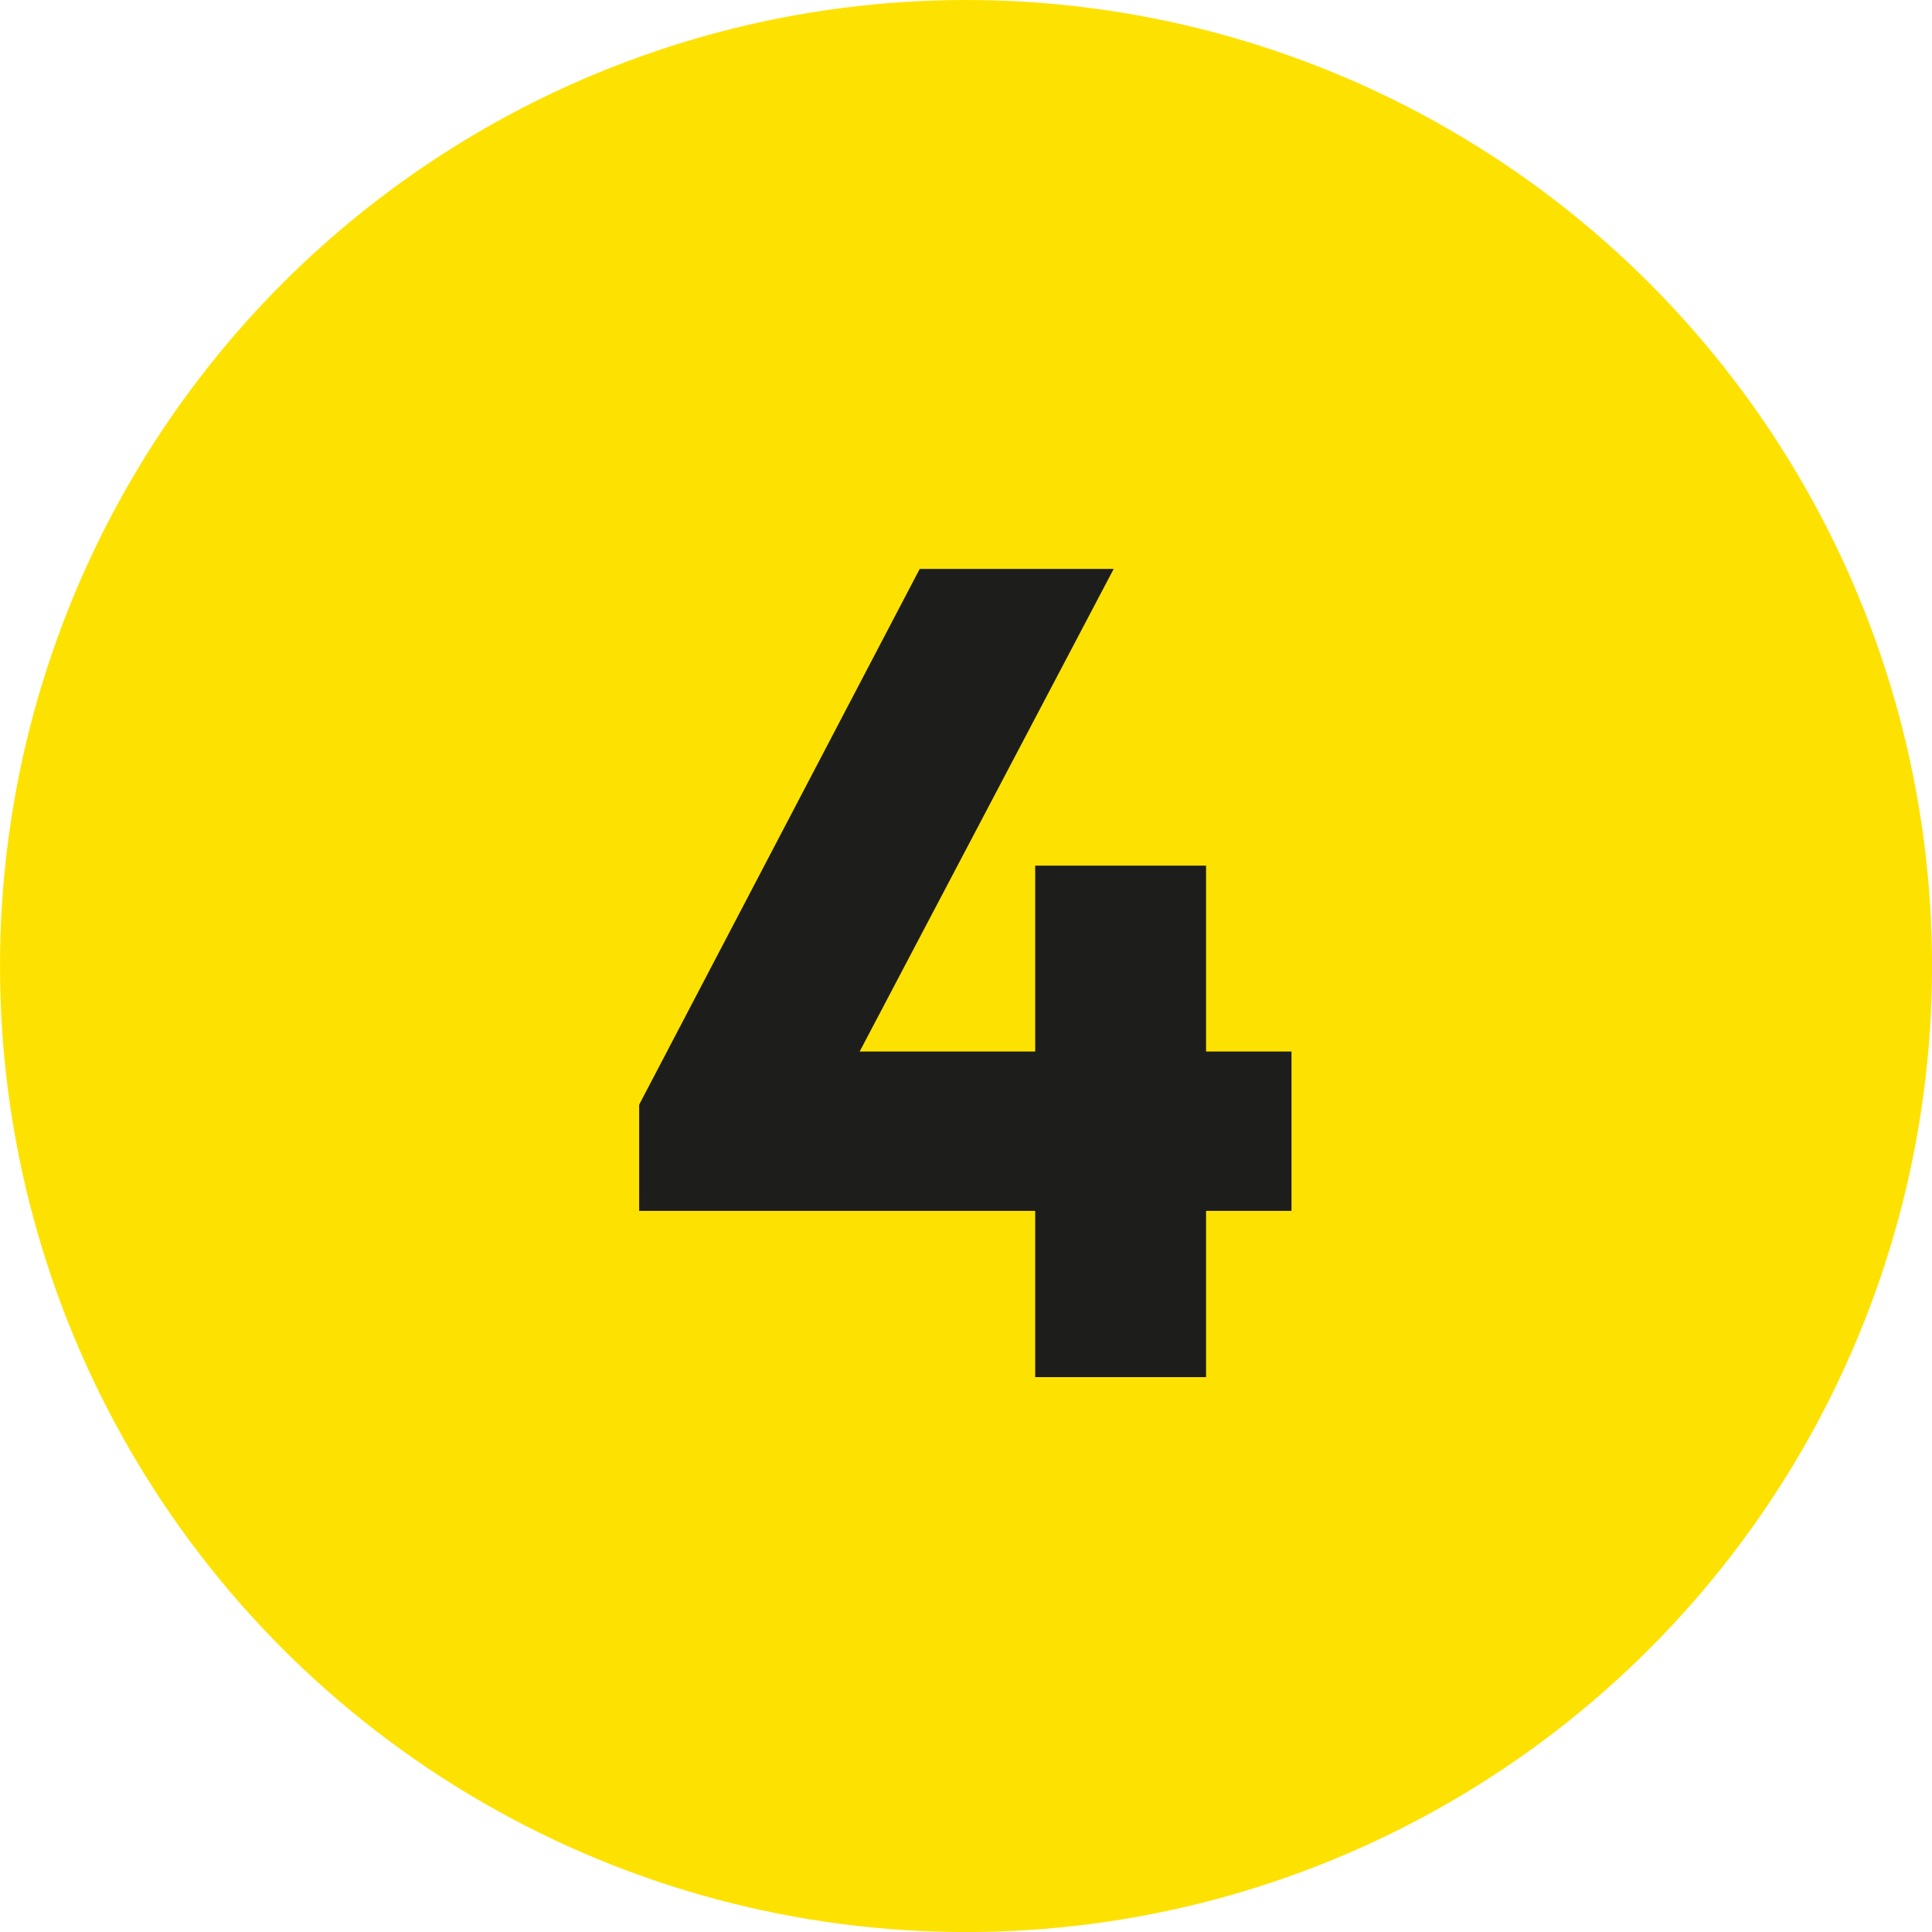
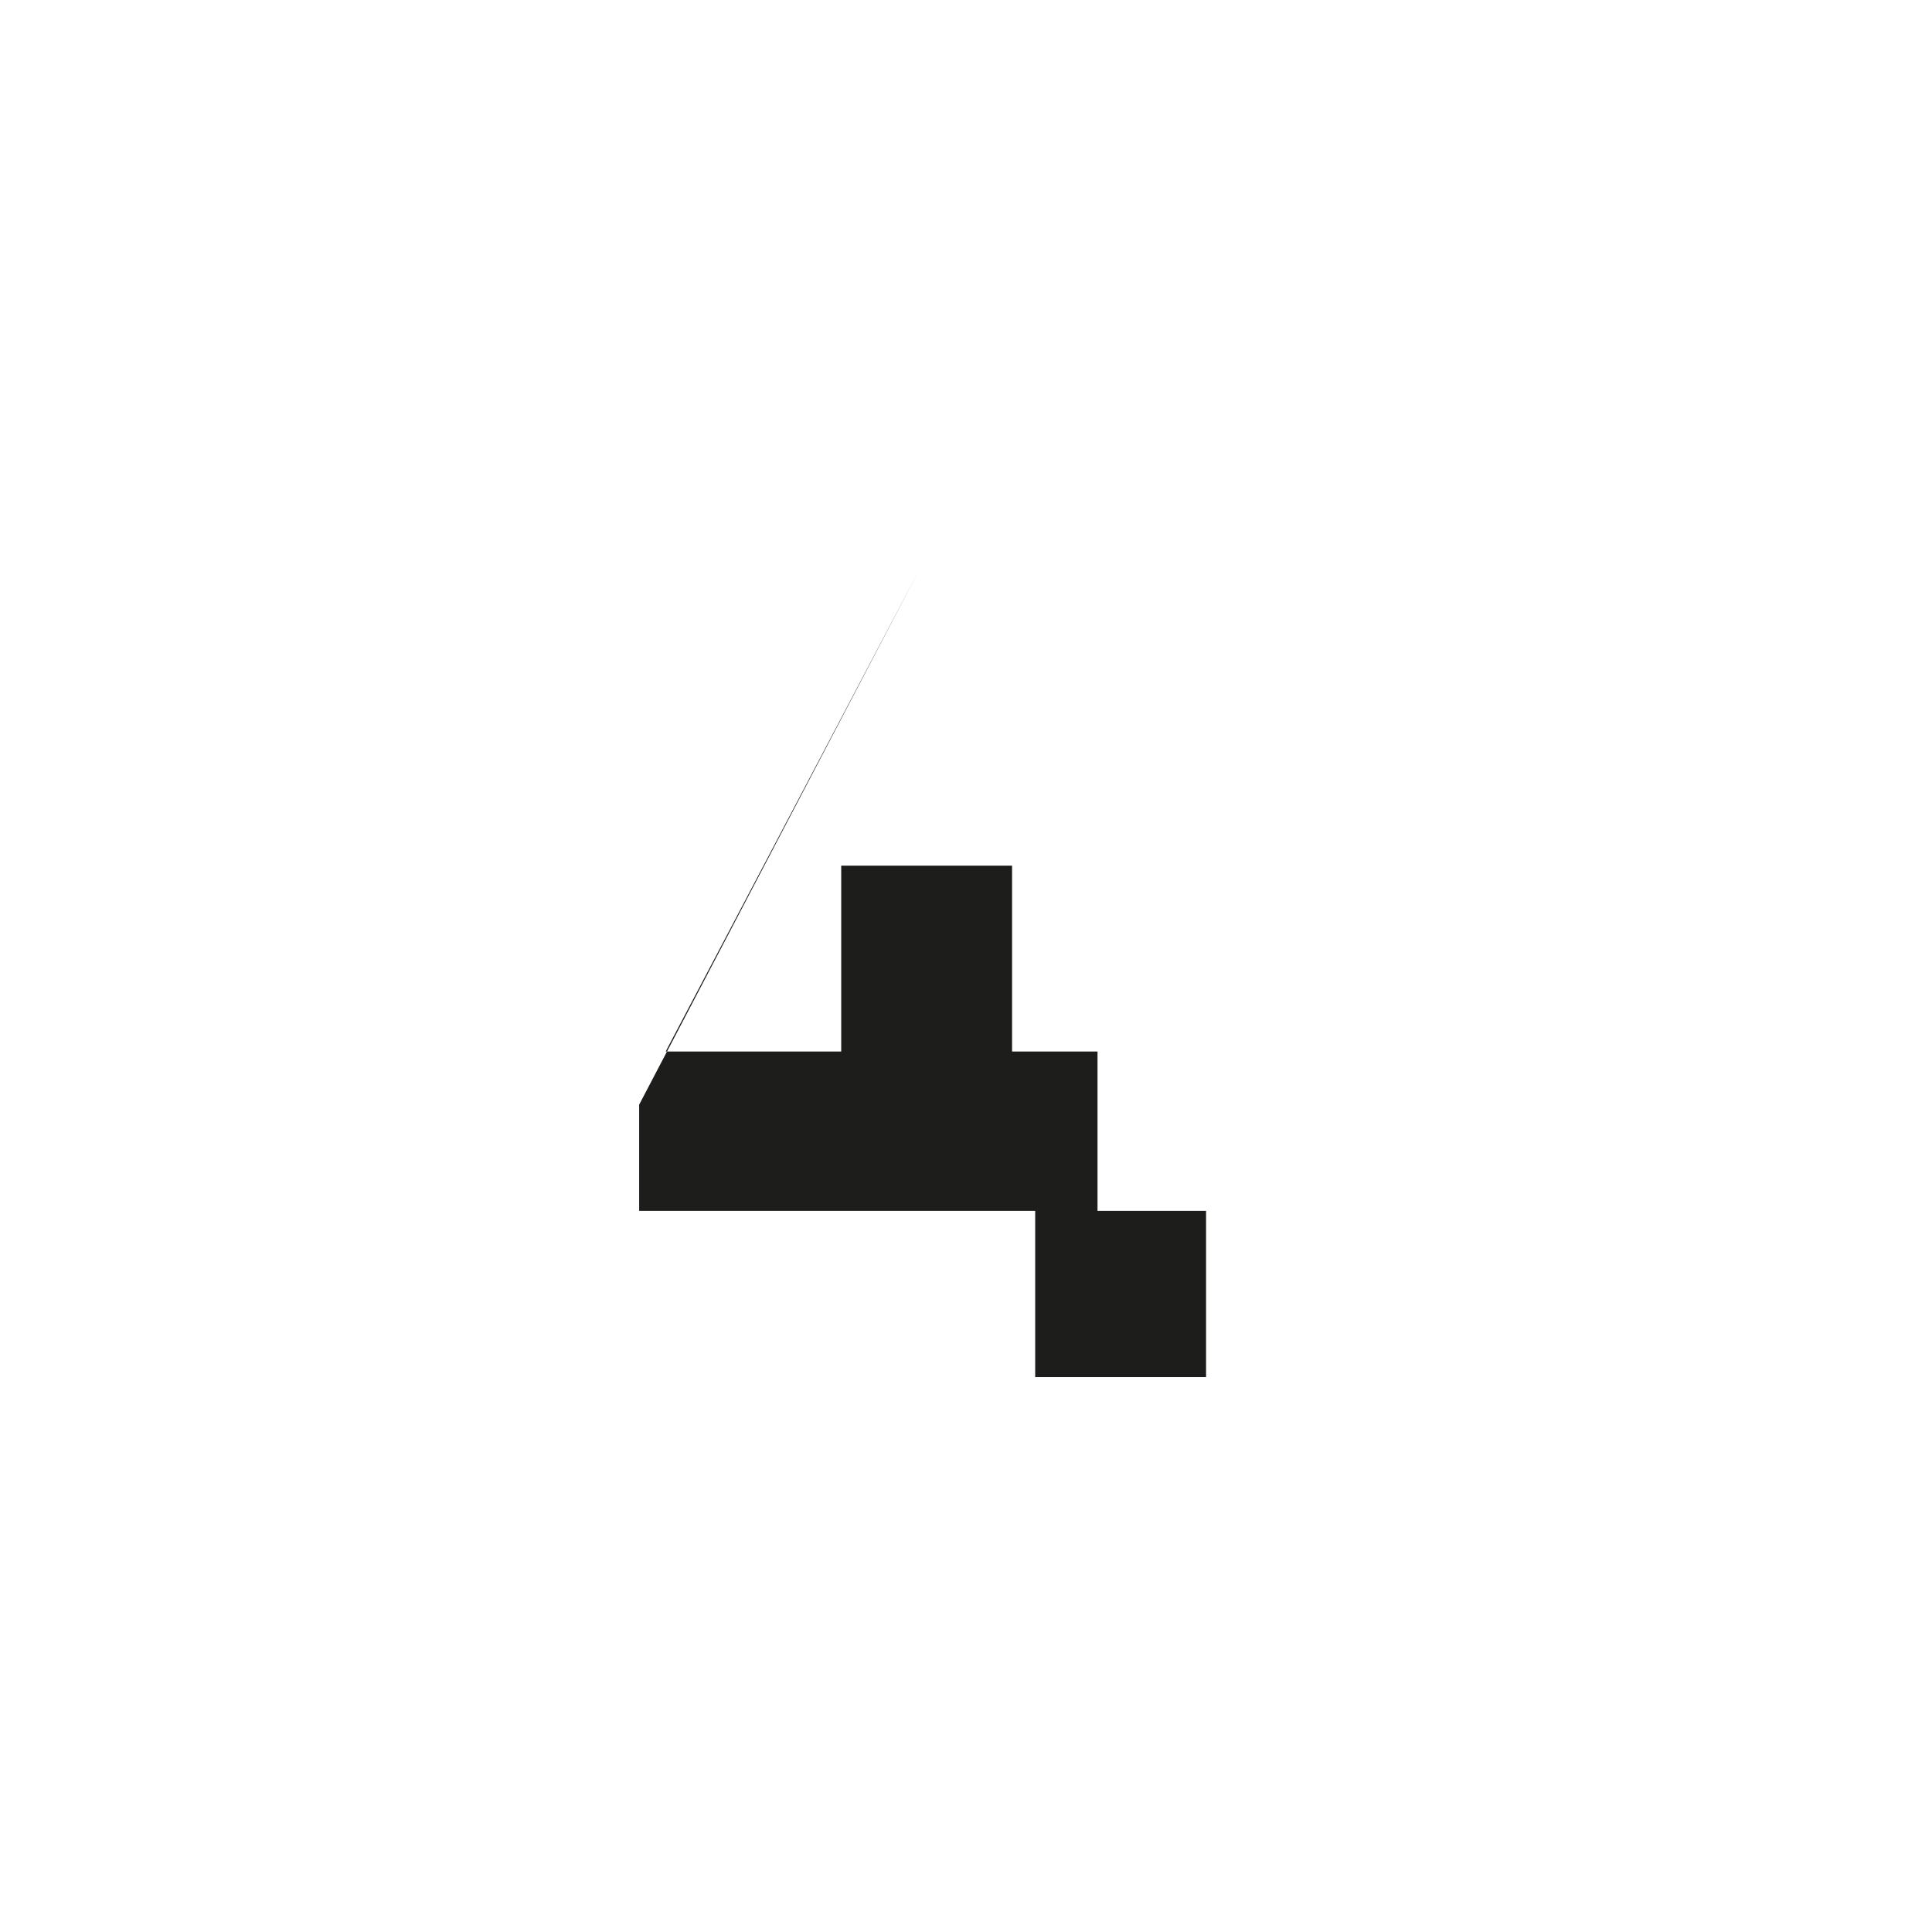
<svg xmlns="http://www.w3.org/2000/svg" id="Vrstva_1" version="1.1" viewBox="0 0 35.617 35.617">
  <defs>
    <style> .st0 { fill: #1d1d1b; } .st1 { fill: #fde201; } </style>
  </defs>
-   <circle class="st1" cx="17.809" cy="17.809" r="17.809" />
-   <path class="st0" d="M23.809,22.323h-1.575v3.065h-3.15v-3.065h-7.301v-1.958l5.172-9.877h3.576l-4.683,8.897h3.236v-3.427h3.15v3.427h1.575v2.938Z" />
+   <path class="st0" d="M23.809,22.323h-1.575v3.065h-3.15v-3.065h-7.301v-1.958l5.172-9.877l-4.683,8.897h3.236v-3.427h3.15v3.427h1.575v2.938Z" />
</svg>